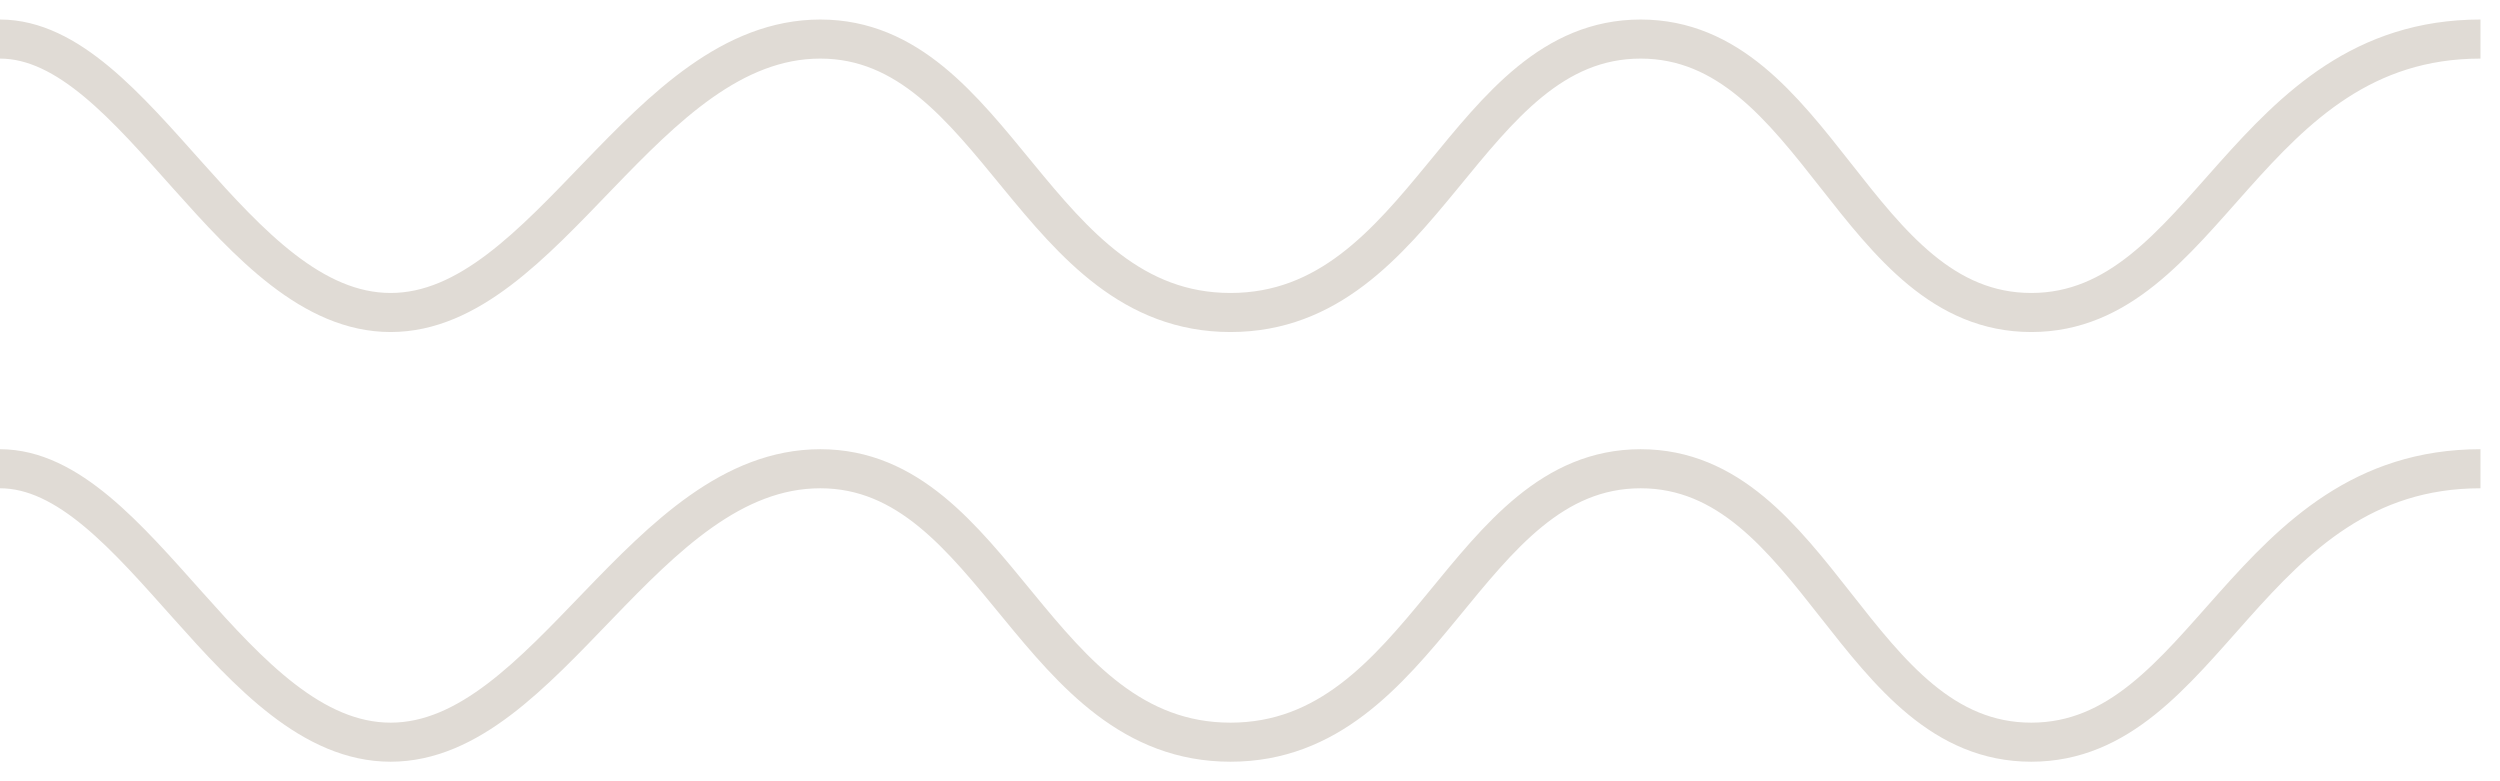
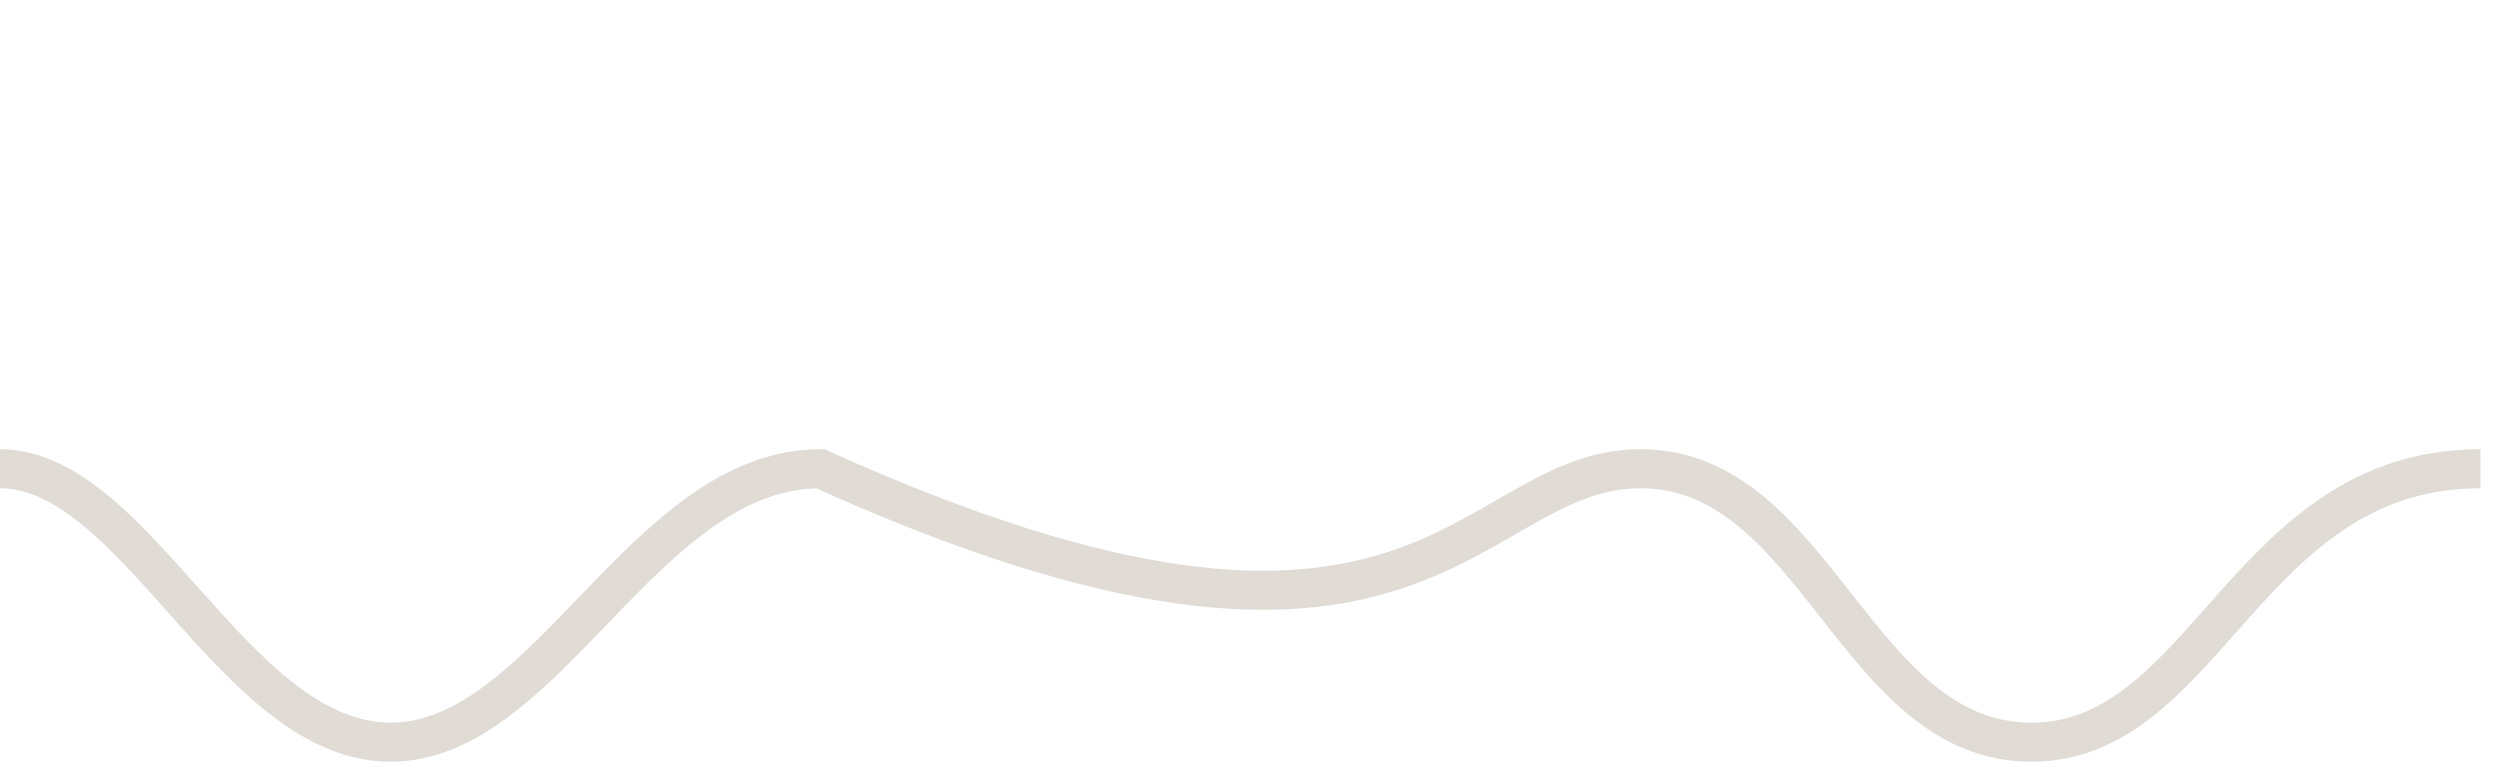
<svg xmlns="http://www.w3.org/2000/svg" width="64" height="20" viewBox="0 0 64 20" fill="none">
-   <path d="M0 1C3.5 1 6 8 10 8C14 8 16.5 1 21 1C25.5 1 26.5 8 31.5 8C36.5 8 37.5 1 42 1C46.5 1 47.5 8 52 8C56.5 8 57.5 1 63.5 1" stroke="#E0DBD5" />
-   <path d="M0 12C3.5 12 6 19 10 19C14 19 16.5 12 21 12C25.5 12 26.5 19 31.5 19C36.5 19 37.5 12 42 12C46.5 12 47.5 19 52 19C56.5 19 57.5 12 63.5 12" stroke="#E0DBD5" />
+   <path d="M0 12C3.5 12 6 19 10 19C14 19 16.5 12 21 12C36.5 19 37.5 12 42 12C46.5 12 47.5 19 52 19C56.5 19 57.5 12 63.5 12" stroke="#E0DBD5" />
</svg>